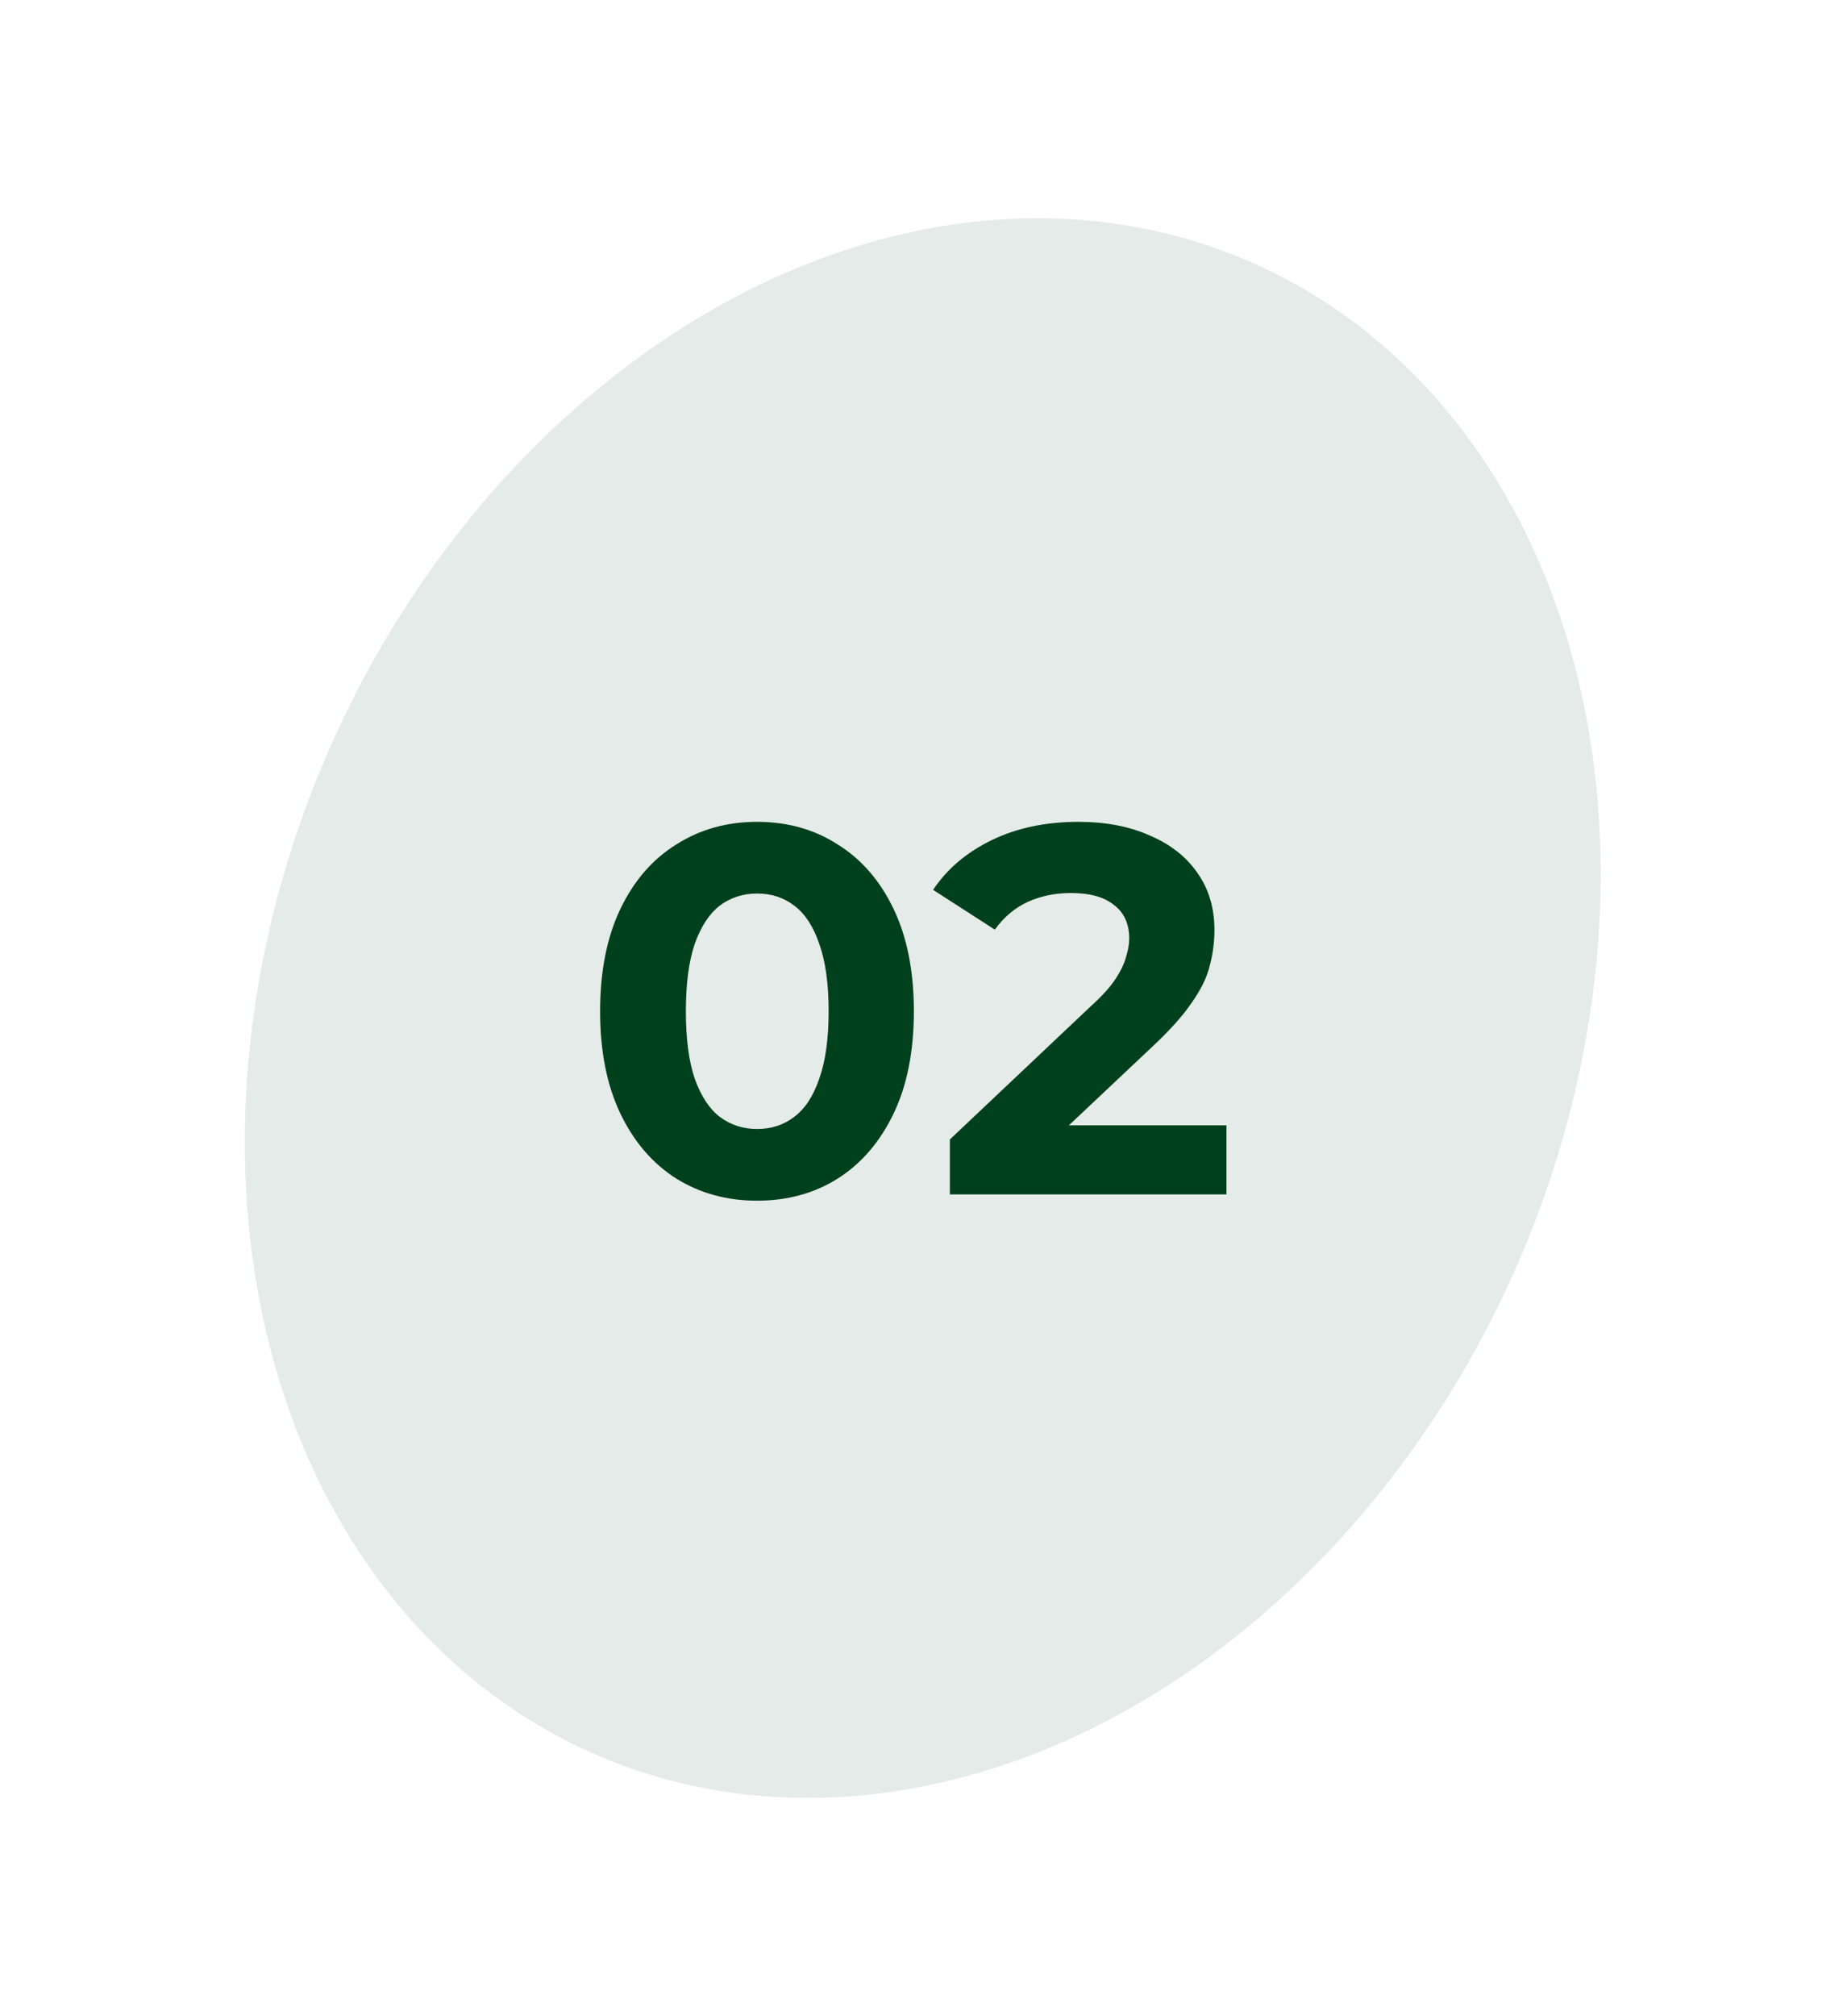
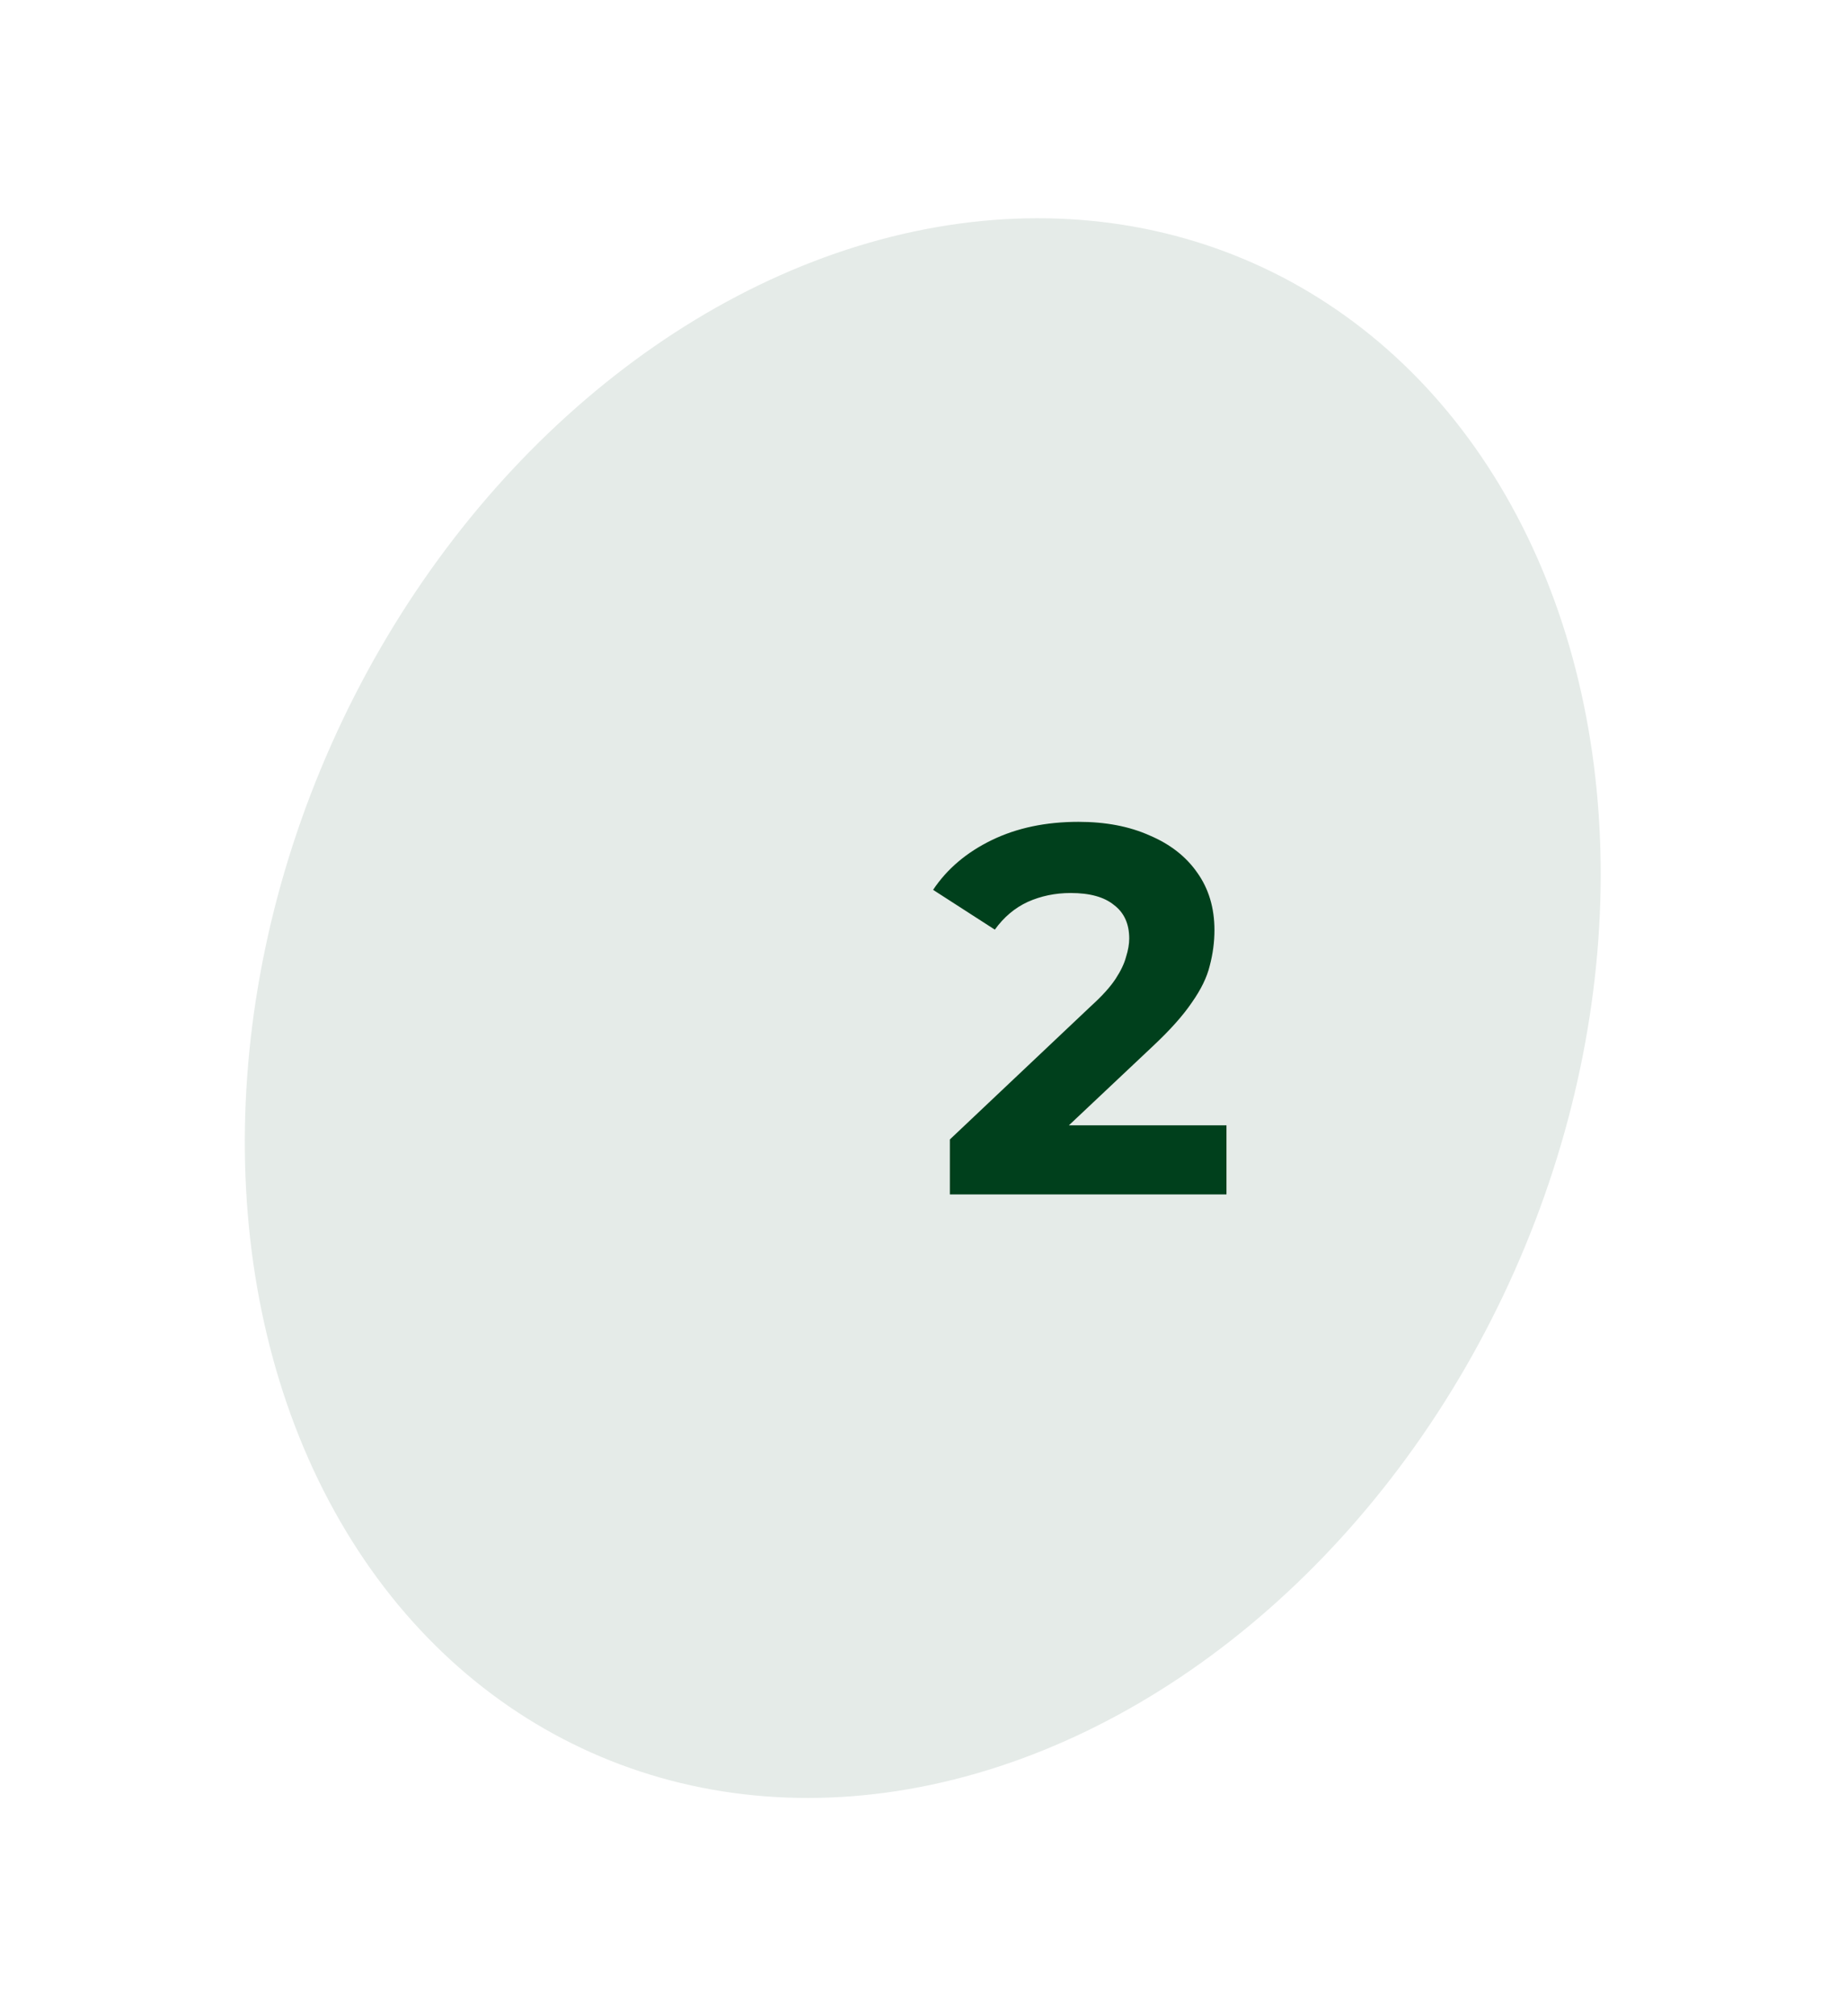
<svg xmlns="http://www.w3.org/2000/svg" width="55" height="60" viewBox="0 0 55 60" fill="none">
  <ellipse cx="27.478" cy="30" rx="19.28" ry="24.255" transform="rotate(24 27.478 30)" fill="#E5EBE8" />
-   <path d="M22.542 35.731C21.649 35.731 20.849 35.513 20.144 35.077C19.438 34.63 18.882 33.987 18.477 33.146C18.073 32.305 17.87 31.288 17.87 30.094C17.87 28.9 18.073 27.883 18.477 27.042C18.882 26.201 19.438 25.563 20.144 25.127C20.849 24.68 21.649 24.457 22.542 24.457C23.445 24.457 24.244 24.68 24.94 25.127C25.646 25.563 26.201 26.201 26.606 27.042C27.011 27.883 27.213 28.9 27.213 30.094C27.213 31.288 27.011 32.305 26.606 33.146C26.201 33.987 25.646 34.63 24.94 35.077C24.244 35.513 23.445 35.731 22.542 35.731ZM22.542 33.598C22.967 33.598 23.336 33.478 23.647 33.239C23.969 33.001 24.218 32.622 24.395 32.103C24.581 31.584 24.675 30.914 24.675 30.094C24.675 29.274 24.581 28.604 24.395 28.085C24.218 27.566 23.969 27.187 23.647 26.948C23.336 26.71 22.967 26.59 22.542 26.59C22.126 26.59 21.758 26.71 21.436 26.948C21.125 27.187 20.875 27.566 20.689 28.085C20.512 28.604 20.424 29.274 20.424 30.094C20.424 30.914 20.512 31.584 20.689 32.103C20.875 32.622 21.125 33.001 21.436 33.239C21.758 33.478 22.126 33.598 22.542 33.598Z" fill="#00401C" />
  <path d="M28.285 35.544V33.909L32.489 29.938C32.821 29.637 33.065 29.367 33.221 29.128C33.377 28.89 33.48 28.672 33.532 28.474C33.594 28.277 33.626 28.096 33.626 27.93C33.626 27.494 33.475 27.161 33.174 26.933C32.883 26.694 32.453 26.575 31.882 26.575C31.425 26.575 30.999 26.663 30.605 26.839C30.221 27.016 29.894 27.291 29.624 27.665L27.786 26.481C28.201 25.858 28.783 25.365 29.53 25.002C30.278 24.639 31.139 24.457 32.115 24.457C32.925 24.457 33.631 24.592 34.233 24.862C34.845 25.121 35.318 25.49 35.65 25.967C35.992 26.445 36.164 27.016 36.164 27.68C36.164 28.033 36.117 28.386 36.024 28.739C35.941 29.082 35.764 29.445 35.494 29.829C35.235 30.213 34.851 30.644 34.342 31.122L30.854 34.407L30.371 33.489H36.522V35.544H28.285Z" fill="#00401C" />
</svg>